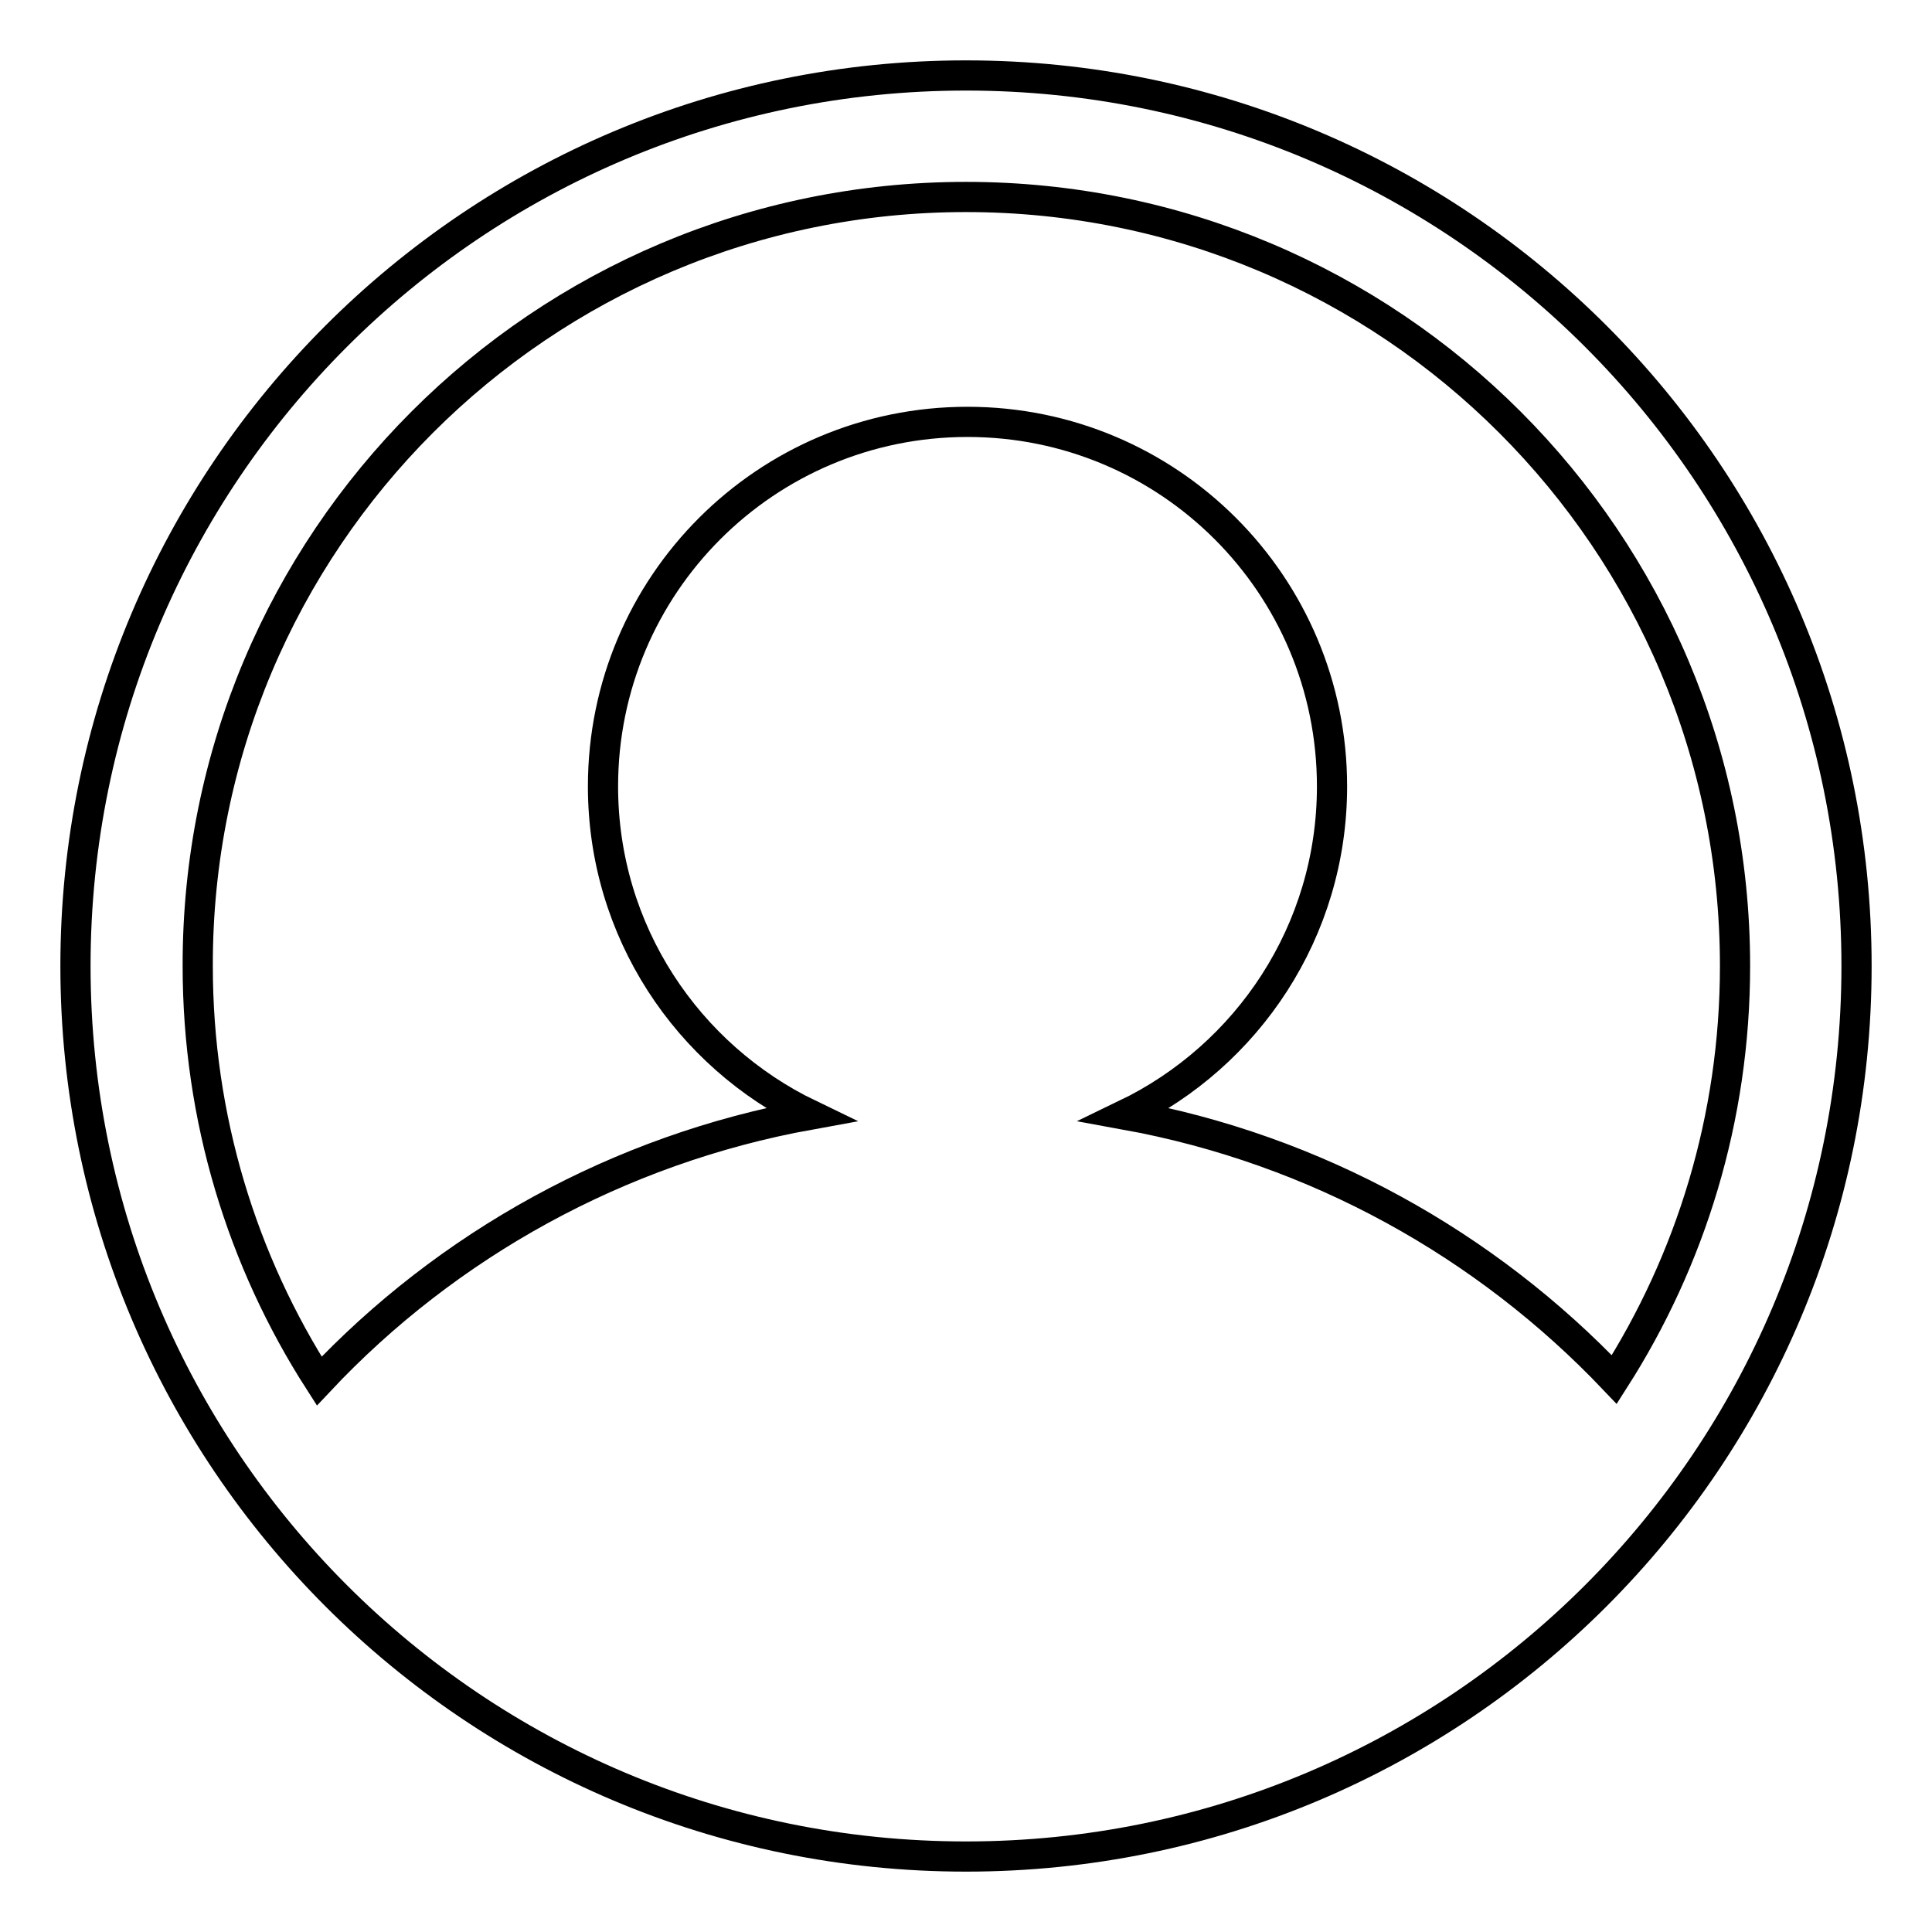
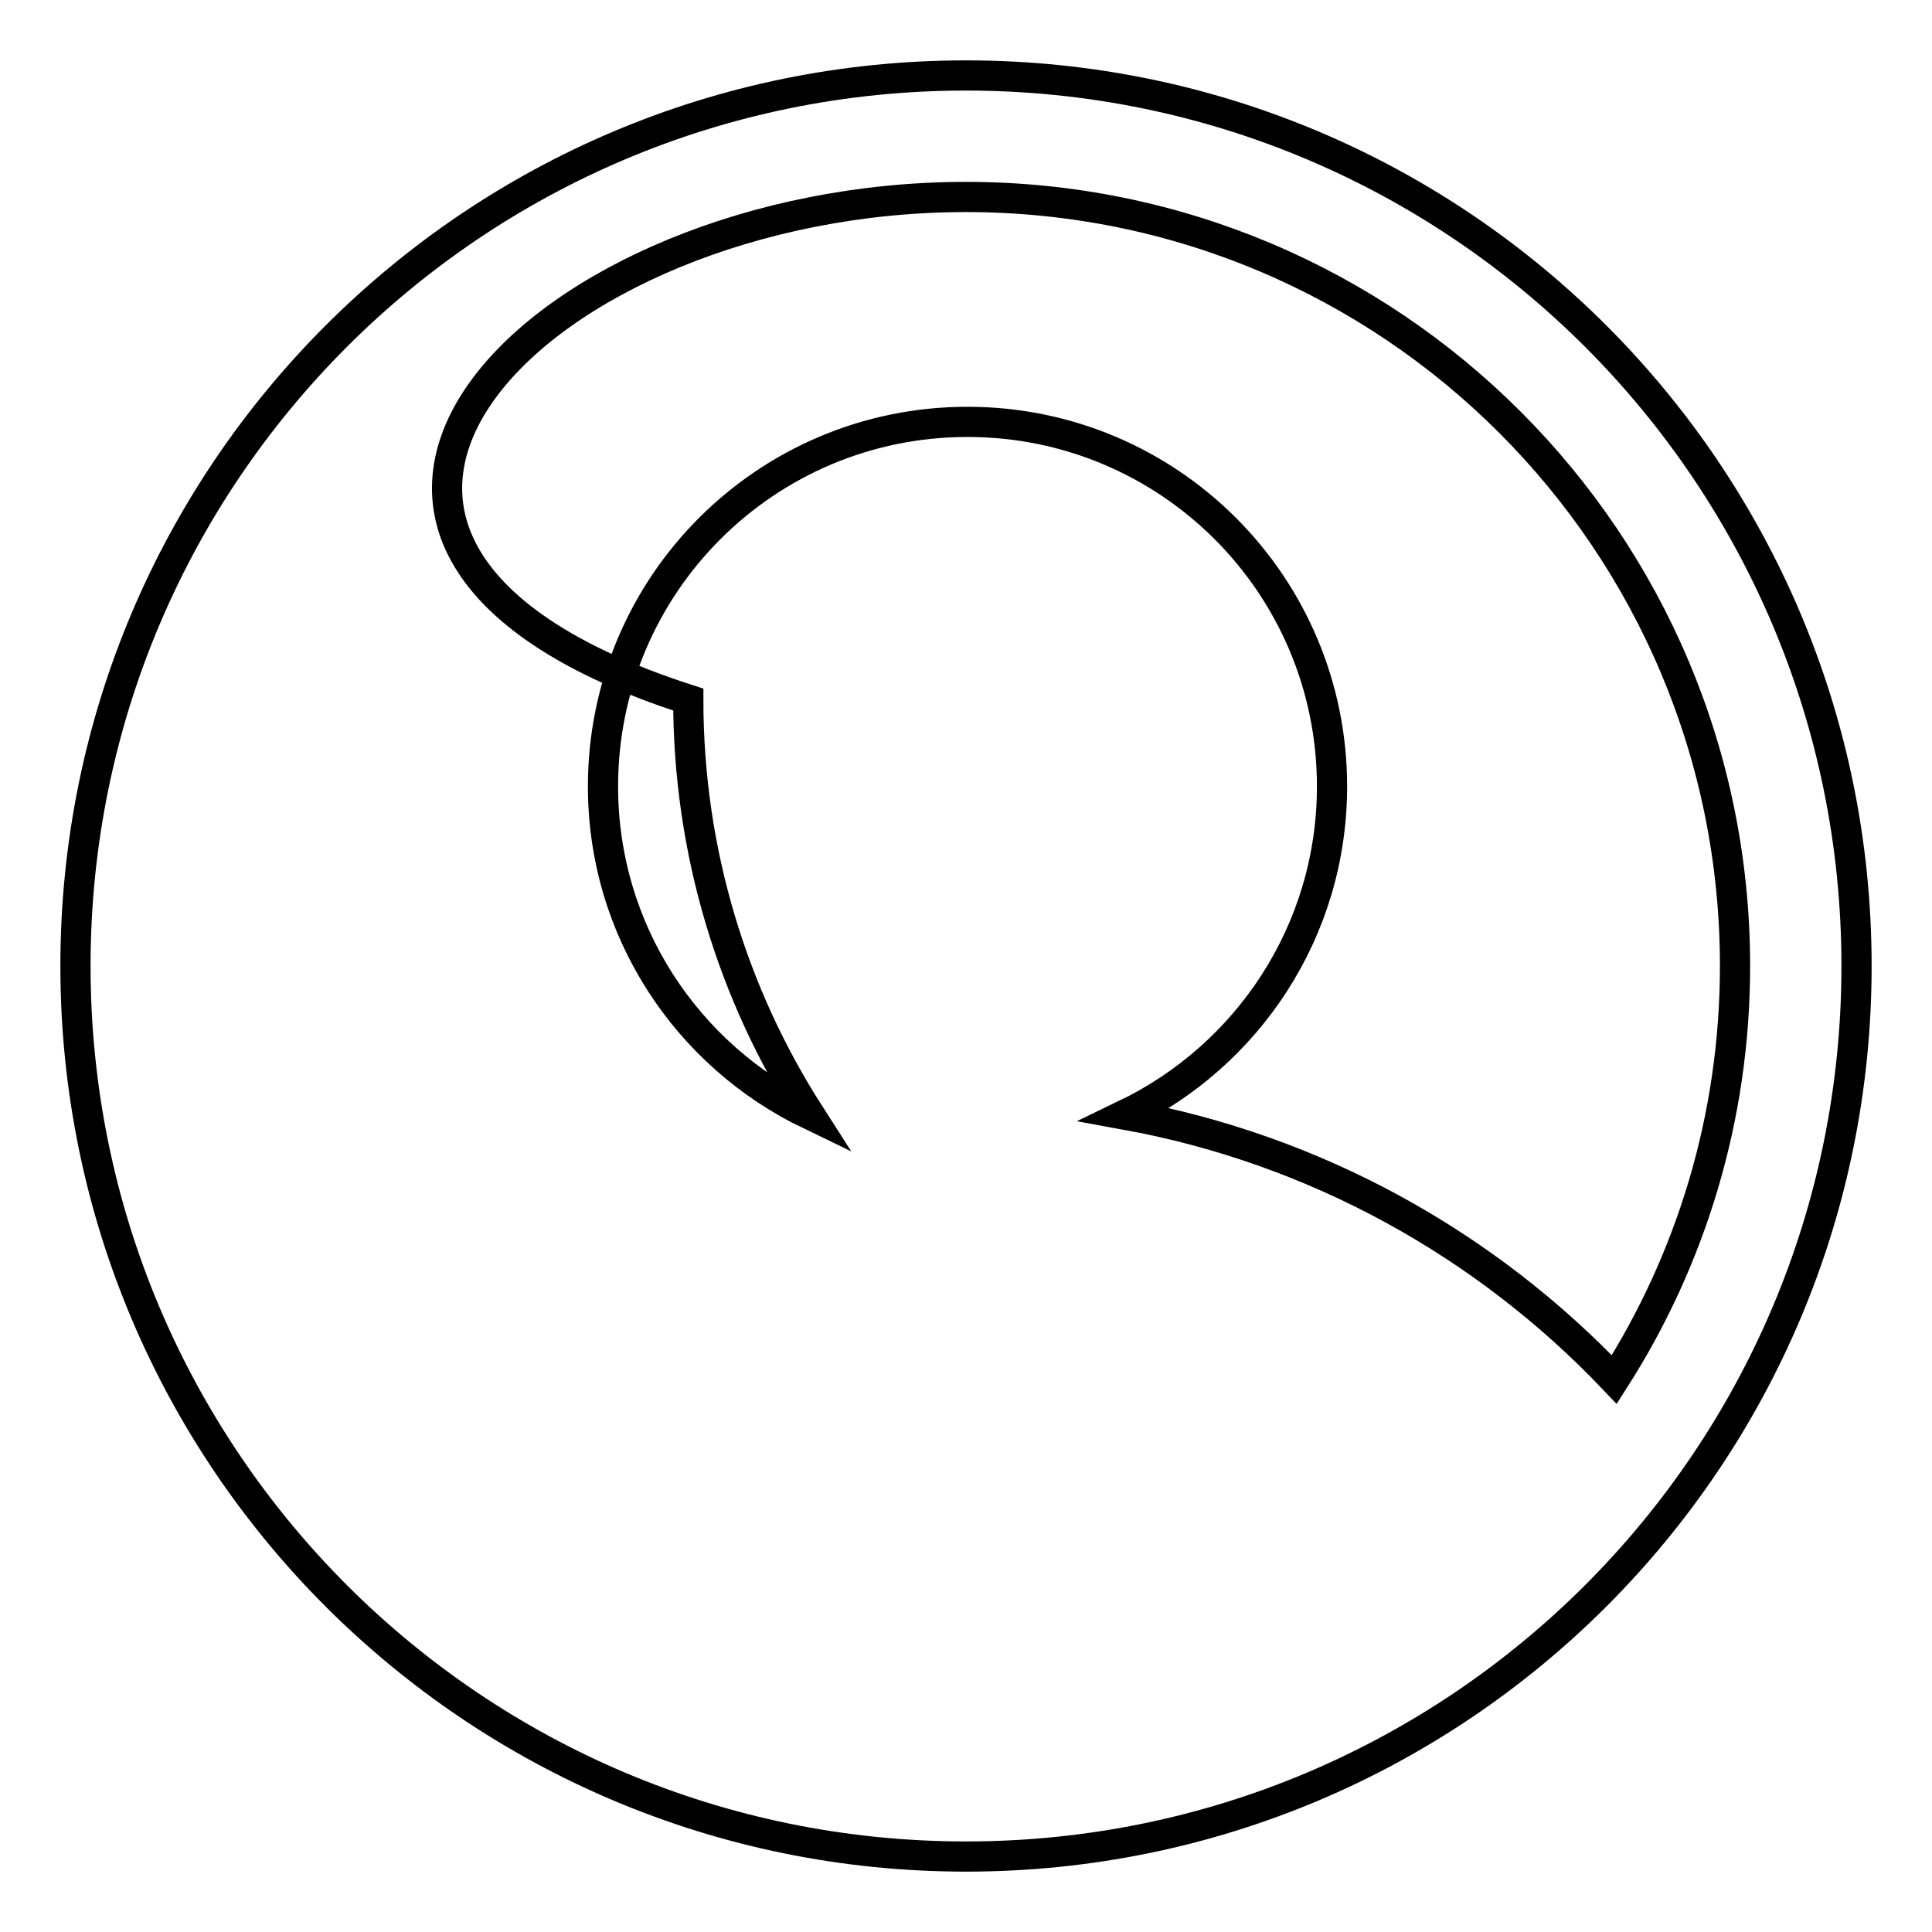
<svg xmlns="http://www.w3.org/2000/svg" version="1.1" x="0px" y="0px" viewBox="0 0 256 256" enable-background="new 0 0 256 256" xml:space="preserve">
  <g>
-     <path stroke-width="4" fill-opacity="0" stroke="#000000" d="M128,10C62.8,10,10,62.8,10,128c0,65.2,52.8,118,118,118c65.2,0,118-52.8,118-118C246,62.8,193.2,10,128,10 z M128,26.1c56.3,0,101.9,45.6,101.9,101.9c0,20.2-5.9,39-16,54.8c-17-17.9-39.5-30.5-64.8-35.1c16.2-7.8,27.4-24.3,27.4-43.5 c0-26.7-21.6-48.3-48.3-48.3s-48.3,21.6-48.3,48.3c0,19.2,11.2,35.7,27.4,43.5c-25.4,4.6-48.1,17.3-65,35.3 c-10.2-15.9-16.1-34.8-16.1-55C26.1,71.7,71.7,26.1,128,26.1z" />
+     <path stroke-width="4" fill-opacity="0" stroke="#000000" d="M128,10C62.8,10,10,62.8,10,128c0,65.2,52.8,118,118,118c65.2,0,118-52.8,118-118C246,62.8,193.2,10,128,10 z M128,26.1c56.3,0,101.9,45.6,101.9,101.9c0,20.2-5.9,39-16,54.8c-17-17.9-39.5-30.5-64.8-35.1c16.2-7.8,27.4-24.3,27.4-43.5 c0-26.7-21.6-48.3-48.3-48.3s-48.3,21.6-48.3,48.3c0,19.2,11.2,35.7,27.4,43.5c-10.2-15.9-16.1-34.8-16.1-55C26.1,71.7,71.7,26.1,128,26.1z" />
  </g>
</svg>